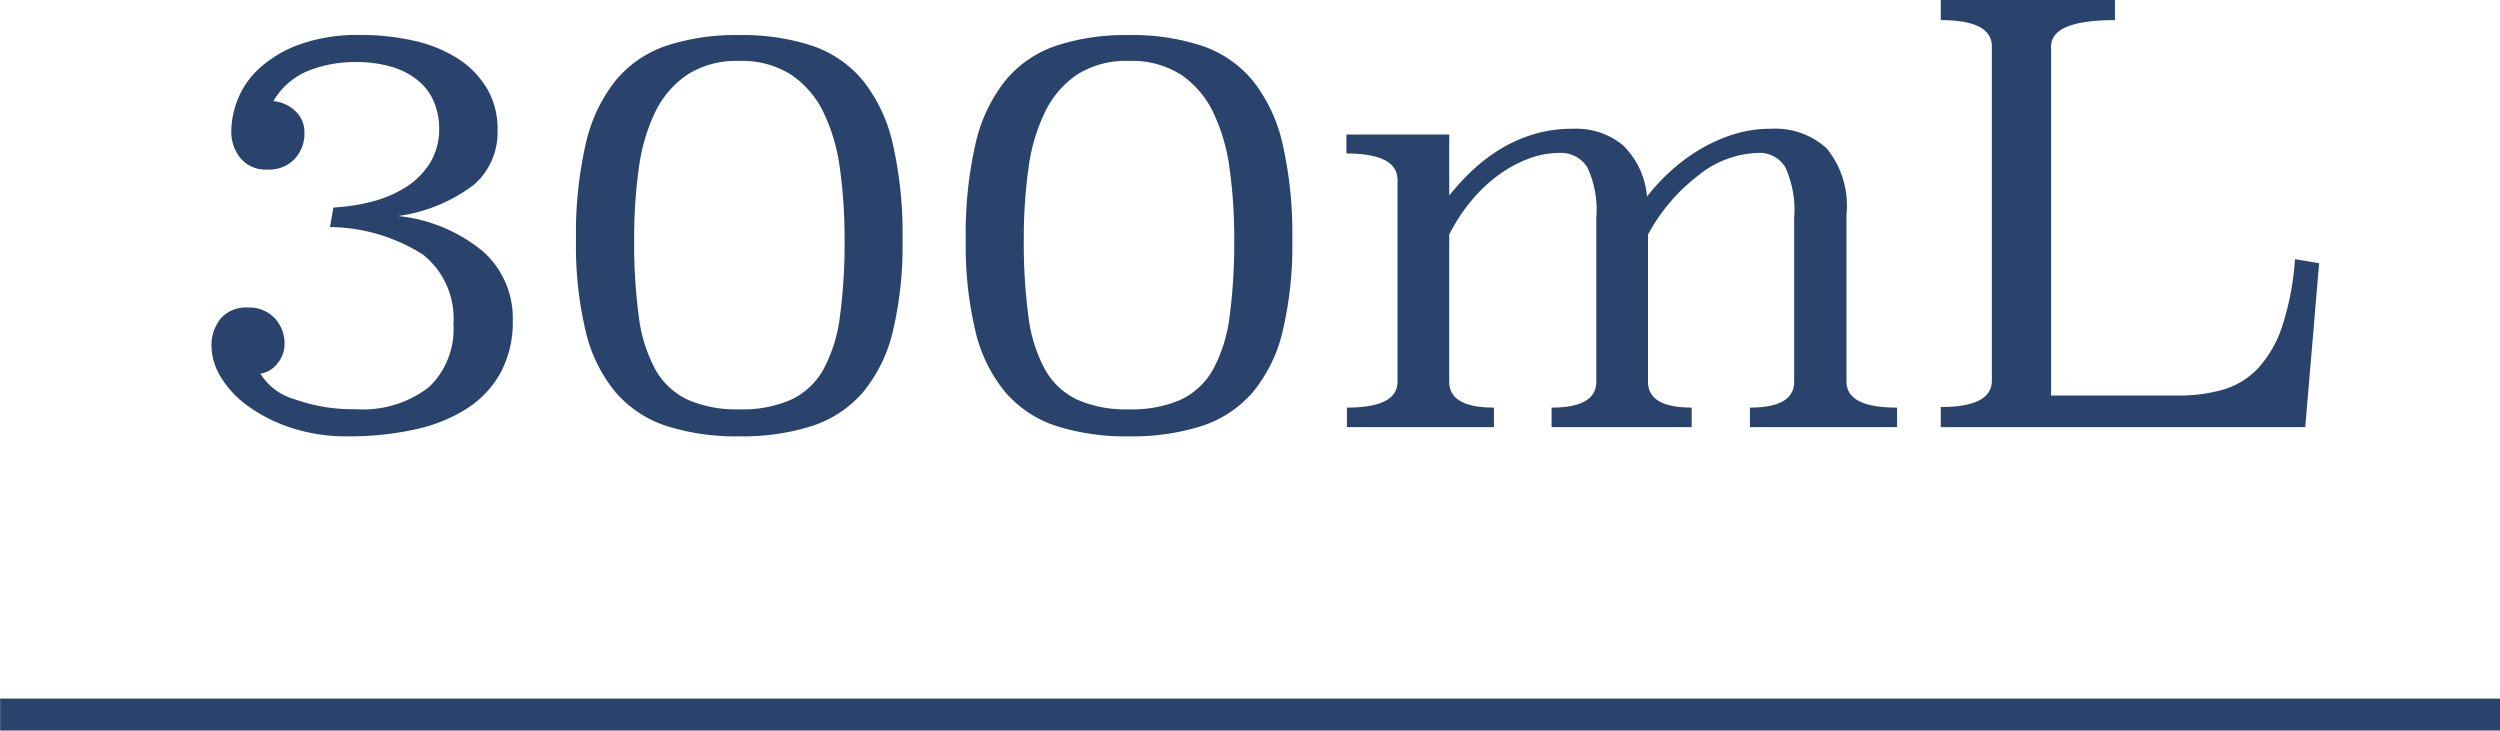
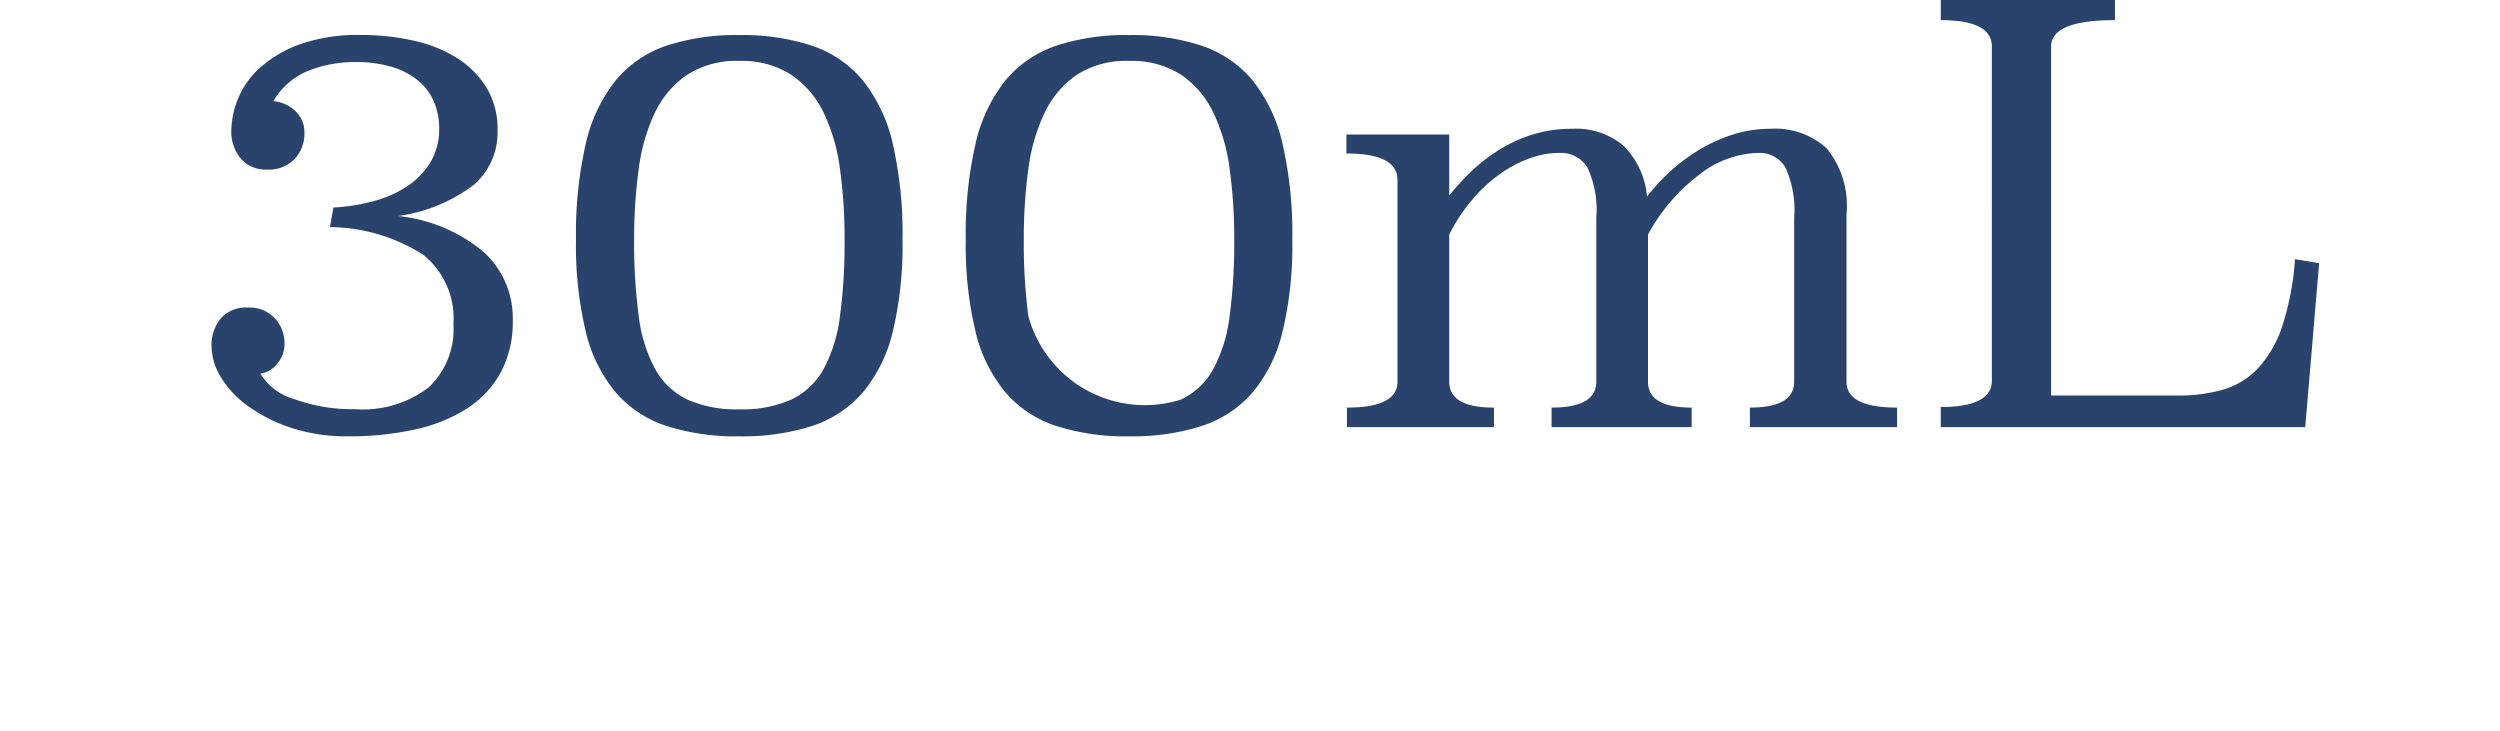
<svg xmlns="http://www.w3.org/2000/svg" width="78.277" height="22.874" viewBox="0 0 78.277 22.874">
  <g transform="translate(-823.5 -8426.626)">
-     <path d="M-29.061-6.876a6.011,6.011,0,0,0,1.26-.2,3.582,3.582,0,0,0,1.053-.468,2.366,2.366,0,0,0,.729-.756,2.025,2.025,0,0,0,.27-1.062,2.157,2.157,0,0,0-.144-.774,1.729,1.729,0,0,0-.459-.666,2.283,2.283,0,0,0-.819-.459A3.836,3.836,0,0,0-28.4-11.43a3.886,3.886,0,0,0-1.44.27,2.221,2.221,0,0,0-1.1.954,1.122,1.122,0,0,1,.684.306.9.9,0,0,1,.288.684,1.166,1.166,0,0,1-.306.819,1.115,1.115,0,0,1-.864.333,1.028,1.028,0,0,1-.819-.342,1.3,1.3,0,0,1-.3-.882,2.753,2.753,0,0,1,.2-.972,2.62,2.62,0,0,1,.675-.972,3.765,3.765,0,0,1,1.251-.747,5.414,5.414,0,0,1,1.926-.3,7.416,7.416,0,0,1,1.665.18,4.274,4.274,0,0,1,1.359.549,2.881,2.881,0,0,1,.918.927,2.5,2.5,0,0,1,.342,1.332,2.172,2.172,0,0,1-.738,1.7,5.062,5.062,0,0,1-2.376.981A4.966,4.966,0,0,1-24.363-5.49a2.787,2.787,0,0,1,.918,2.142,3.338,3.338,0,0,1-.378,1.638A3.148,3.148,0,0,1-24.876-.585a4.955,4.955,0,0,1-1.629.657,9.457,9.457,0,0,1-2.088.216,5.564,5.564,0,0,1-1.8-.27,4.908,4.908,0,0,1-1.35-.684,3.074,3.074,0,0,1-.846-.909,1.885,1.885,0,0,1-.288-.945,1.322,1.322,0,0,1,.288-.882,1.044,1.044,0,0,1,.846-.342,1.092,1.092,0,0,1,.846.333,1.166,1.166,0,0,1,.306.819.942.942,0,0,1-.225.6.791.791,0,0,1-.531.315,1.819,1.819,0,0,0,1.062.8,5.345,5.345,0,0,0,1.908.315,3.388,3.388,0,0,0,2.3-.684,2.5,2.5,0,0,0,.774-1.98A2.554,2.554,0,0,0-26.253-5.4a5.527,5.527,0,0,0-2.916-.864Zm12.708-5.4a6.981,6.981,0,0,1,2.277.333,3.533,3.533,0,0,1,1.593,1.089,4.907,4.907,0,0,1,.936,1.98,12.6,12.6,0,0,1,.306,3.006,11.565,11.565,0,0,1-.306,2.88,4.66,4.66,0,0,1-.936,1.9A3.561,3.561,0,0,1-14.076-.036a7.16,7.16,0,0,1-2.277.324A7.16,7.16,0,0,1-18.63-.036a3.561,3.561,0,0,1-1.593-1.053,4.66,4.66,0,0,1-.936-1.9,11.565,11.565,0,0,1-.306-2.88,12.6,12.6,0,0,1,.306-3.006,4.907,4.907,0,0,1,.936-1.98,3.533,3.533,0,0,1,1.593-1.089A6.981,6.981,0,0,1-16.353-12.276Zm0,.81a2.849,2.849,0,0,0-1.629.432A2.985,2.985,0,0,0-18.99-9.855,5.81,5.81,0,0,0-19.5-8.091a15.766,15.766,0,0,0-.144,2.2A17.354,17.354,0,0,0-19.5-3.474a4.686,4.686,0,0,0,.513,1.656,2.273,2.273,0,0,0,1.008.954,3.776,3.776,0,0,0,1.629.306,3.776,3.776,0,0,0,1.629-.306,2.273,2.273,0,0,0,1.008-.954A4.686,4.686,0,0,0-13.2-3.474a17.354,17.354,0,0,0,.144-2.412,15.766,15.766,0,0,0-.144-2.2,5.81,5.81,0,0,0-.513-1.764,2.985,2.985,0,0,0-1.008-1.179A2.849,2.849,0,0,0-16.353-11.466Zm12.2-.81a6.981,6.981,0,0,1,2.277.333A3.533,3.533,0,0,1-.279-10.854a4.907,4.907,0,0,1,.936,1.98A12.6,12.6,0,0,1,.963-5.868a11.565,11.565,0,0,1-.306,2.88,4.66,4.66,0,0,1-.936,1.9A3.561,3.561,0,0,1-1.872-.036,7.16,7.16,0,0,1-4.149.288,7.16,7.16,0,0,1-6.426-.036,3.561,3.561,0,0,1-8.019-1.089a4.66,4.66,0,0,1-.936-1.9,11.565,11.565,0,0,1-.306-2.88,12.6,12.6,0,0,1,.306-3.006,4.907,4.907,0,0,1,.936-1.98,3.533,3.533,0,0,1,1.593-1.089A6.981,6.981,0,0,1-4.149-12.276Zm0,.81a2.849,2.849,0,0,0-1.629.432A2.985,2.985,0,0,0-6.786-9.855,5.81,5.81,0,0,0-7.3-8.091a15.766,15.766,0,0,0-.144,2.2A17.354,17.354,0,0,0-7.3-3.474a4.686,4.686,0,0,0,.513,1.656,2.273,2.273,0,0,0,1.008.954,3.776,3.776,0,0,0,1.629.306A3.776,3.776,0,0,0-2.52-.864a2.273,2.273,0,0,0,1.008-.954A4.686,4.686,0,0,0-1-3.474,17.354,17.354,0,0,0-.855-5.886,15.766,15.766,0,0,0-1-8.091a5.81,5.81,0,0,0-.513-1.764A2.985,2.985,0,0,0-2.52-11.034,2.849,2.849,0,0,0-4.149-11.466ZM18.315-1.422q0,.81,1.584.81V0H15.291V-.612q1.386,0,1.386-.81v-5.13A3.216,3.216,0,0,0,16.4-8.136a.936.936,0,0,0-.855-.45A3.1,3.1,0,0,0,13.7-7.9,5.8,5.8,0,0,0,12.1-6.03v4.608q0,.81,1.368.81V0H9.081V-.612q1.4,0,1.4-.81v-5.13A3.13,3.13,0,0,0,10.2-8.136a.975.975,0,0,0-.882-.45,2.735,2.735,0,0,0-.954.18,3.94,3.94,0,0,0-.945.513,4.707,4.707,0,0,0-.855.81A5.473,5.473,0,0,0,5.877-6.03v4.608q0,.81,1.4.81V0H2.673V-.612q1.584,0,1.584-.81V-7.74q0-.828-1.6-.828v-.594H5.877v1.908a8.072,8.072,0,0,1,.666-.729A5.367,5.367,0,0,1,7.4-8.658,4.543,4.543,0,0,1,8.46-9.153a4.168,4.168,0,0,1,1.287-.189,2.312,2.312,0,0,1,1.566.513,2.534,2.534,0,0,1,.756,1.611,6.1,6.1,0,0,1,.693-.756,5.729,5.729,0,0,1,.9-.684,4.982,4.982,0,0,1,1.071-.495,3.843,3.843,0,0,1,1.206-.189,2.394,2.394,0,0,1,1.755.612,2.837,2.837,0,0,1,.621,2.07Zm8.406-11.322q-2,0-2,.828V-.99H28.7a4.945,4.945,0,0,0,1.422-.189,2.439,2.439,0,0,0,1.089-.675,3.625,3.625,0,0,0,.747-1.305,8.64,8.64,0,0,0,.4-2.1l.756.126L32.679,0H21.267V-.63q1.6,0,1.6-.828V-11.916q0-.828-1.6-.828v-.63h5.454Z" transform="translate(863 8440)" fill="#29436c" />
-     <path d="M18802.5,8508.5h-78.277v-1h78.277Z" transform="translate(-17900.719 -59)" fill="#29436c" />
+     <path d="M-29.061-6.876a6.011,6.011,0,0,0,1.26-.2,3.582,3.582,0,0,0,1.053-.468,2.366,2.366,0,0,0,.729-.756,2.025,2.025,0,0,0,.27-1.062,2.157,2.157,0,0,0-.144-.774,1.729,1.729,0,0,0-.459-.666,2.283,2.283,0,0,0-.819-.459A3.836,3.836,0,0,0-28.4-11.43a3.886,3.886,0,0,0-1.44.27,2.221,2.221,0,0,0-1.1.954,1.122,1.122,0,0,1,.684.306.9.9,0,0,1,.288.684,1.166,1.166,0,0,1-.306.819,1.115,1.115,0,0,1-.864.333,1.028,1.028,0,0,1-.819-.342,1.3,1.3,0,0,1-.3-.882,2.753,2.753,0,0,1,.2-.972,2.62,2.62,0,0,1,.675-.972,3.765,3.765,0,0,1,1.251-.747,5.414,5.414,0,0,1,1.926-.3,7.416,7.416,0,0,1,1.665.18,4.274,4.274,0,0,1,1.359.549,2.881,2.881,0,0,1,.918.927,2.5,2.5,0,0,1,.342,1.332,2.172,2.172,0,0,1-.738,1.7,5.062,5.062,0,0,1-2.376.981A4.966,4.966,0,0,1-24.363-5.49a2.787,2.787,0,0,1,.918,2.142,3.338,3.338,0,0,1-.378,1.638A3.148,3.148,0,0,1-24.876-.585a4.955,4.955,0,0,1-1.629.657,9.457,9.457,0,0,1-2.088.216,5.564,5.564,0,0,1-1.8-.27,4.908,4.908,0,0,1-1.35-.684,3.074,3.074,0,0,1-.846-.909,1.885,1.885,0,0,1-.288-.945,1.322,1.322,0,0,1,.288-.882,1.044,1.044,0,0,1,.846-.342,1.092,1.092,0,0,1,.846.333,1.166,1.166,0,0,1,.306.819.942.942,0,0,1-.225.6.791.791,0,0,1-.531.315,1.819,1.819,0,0,0,1.062.8,5.345,5.345,0,0,0,1.908.315,3.388,3.388,0,0,0,2.3-.684,2.5,2.5,0,0,0,.774-1.98A2.554,2.554,0,0,0-26.253-5.4a5.527,5.527,0,0,0-2.916-.864Zm12.708-5.4a6.981,6.981,0,0,1,2.277.333,3.533,3.533,0,0,1,1.593,1.089,4.907,4.907,0,0,1,.936,1.98,12.6,12.6,0,0,1,.306,3.006,11.565,11.565,0,0,1-.306,2.88,4.66,4.66,0,0,1-.936,1.9A3.561,3.561,0,0,1-14.076-.036a7.16,7.16,0,0,1-2.277.324A7.16,7.16,0,0,1-18.63-.036a3.561,3.561,0,0,1-1.593-1.053,4.66,4.66,0,0,1-.936-1.9,11.565,11.565,0,0,1-.306-2.88,12.6,12.6,0,0,1,.306-3.006,4.907,4.907,0,0,1,.936-1.98,3.533,3.533,0,0,1,1.593-1.089A6.981,6.981,0,0,1-16.353-12.276Zm0,.81a2.849,2.849,0,0,0-1.629.432A2.985,2.985,0,0,0-18.99-9.855,5.81,5.81,0,0,0-19.5-8.091a15.766,15.766,0,0,0-.144,2.2A17.354,17.354,0,0,0-19.5-3.474a4.686,4.686,0,0,0,.513,1.656,2.273,2.273,0,0,0,1.008.954,3.776,3.776,0,0,0,1.629.306,3.776,3.776,0,0,0,1.629-.306,2.273,2.273,0,0,0,1.008-.954A4.686,4.686,0,0,0-13.2-3.474a17.354,17.354,0,0,0,.144-2.412,15.766,15.766,0,0,0-.144-2.2,5.81,5.81,0,0,0-.513-1.764,2.985,2.985,0,0,0-1.008-1.179A2.849,2.849,0,0,0-16.353-11.466Zm12.2-.81a6.981,6.981,0,0,1,2.277.333A3.533,3.533,0,0,1-.279-10.854a4.907,4.907,0,0,1,.936,1.98A12.6,12.6,0,0,1,.963-5.868a11.565,11.565,0,0,1-.306,2.88,4.66,4.66,0,0,1-.936,1.9A3.561,3.561,0,0,1-1.872-.036,7.16,7.16,0,0,1-4.149.288,7.16,7.16,0,0,1-6.426-.036,3.561,3.561,0,0,1-8.019-1.089a4.66,4.66,0,0,1-.936-1.9,11.565,11.565,0,0,1-.306-2.88,12.6,12.6,0,0,1,.306-3.006,4.907,4.907,0,0,1,.936-1.98,3.533,3.533,0,0,1,1.593-1.089A6.981,6.981,0,0,1-4.149-12.276Zm0,.81a2.849,2.849,0,0,0-1.629.432A2.985,2.985,0,0,0-6.786-9.855,5.81,5.81,0,0,0-7.3-8.091a15.766,15.766,0,0,0-.144,2.2A17.354,17.354,0,0,0-7.3-3.474A3.776,3.776,0,0,0-2.52-.864a2.273,2.273,0,0,0,1.008-.954A4.686,4.686,0,0,0-1-3.474,17.354,17.354,0,0,0-.855-5.886,15.766,15.766,0,0,0-1-8.091a5.81,5.81,0,0,0-.513-1.764A2.985,2.985,0,0,0-2.52-11.034,2.849,2.849,0,0,0-4.149-11.466ZM18.315-1.422q0,.81,1.584.81V0H15.291V-.612q1.386,0,1.386-.81v-5.13A3.216,3.216,0,0,0,16.4-8.136a.936.936,0,0,0-.855-.45A3.1,3.1,0,0,0,13.7-7.9,5.8,5.8,0,0,0,12.1-6.03v4.608q0,.81,1.368.81V0H9.081V-.612q1.4,0,1.4-.81v-5.13A3.13,3.13,0,0,0,10.2-8.136a.975.975,0,0,0-.882-.45,2.735,2.735,0,0,0-.954.18,3.94,3.94,0,0,0-.945.513,4.707,4.707,0,0,0-.855.81A5.473,5.473,0,0,0,5.877-6.03v4.608q0,.81,1.4.81V0H2.673V-.612q1.584,0,1.584-.81V-7.74q0-.828-1.6-.828v-.594H5.877v1.908a8.072,8.072,0,0,1,.666-.729A5.367,5.367,0,0,1,7.4-8.658,4.543,4.543,0,0,1,8.46-9.153a4.168,4.168,0,0,1,1.287-.189,2.312,2.312,0,0,1,1.566.513,2.534,2.534,0,0,1,.756,1.611,6.1,6.1,0,0,1,.693-.756,5.729,5.729,0,0,1,.9-.684,4.982,4.982,0,0,1,1.071-.495,3.843,3.843,0,0,1,1.206-.189,2.394,2.394,0,0,1,1.755.612,2.837,2.837,0,0,1,.621,2.07Zm8.406-11.322q-2,0-2,.828V-.99H28.7a4.945,4.945,0,0,0,1.422-.189,2.439,2.439,0,0,0,1.089-.675,3.625,3.625,0,0,0,.747-1.305,8.64,8.64,0,0,0,.4-2.1l.756.126L32.679,0H21.267V-.63q1.6,0,1.6-.828V-11.916q0-.828-1.6-.828v-.63h5.454Z" transform="translate(863 8440)" fill="#29436c" />
  </g>
</svg>